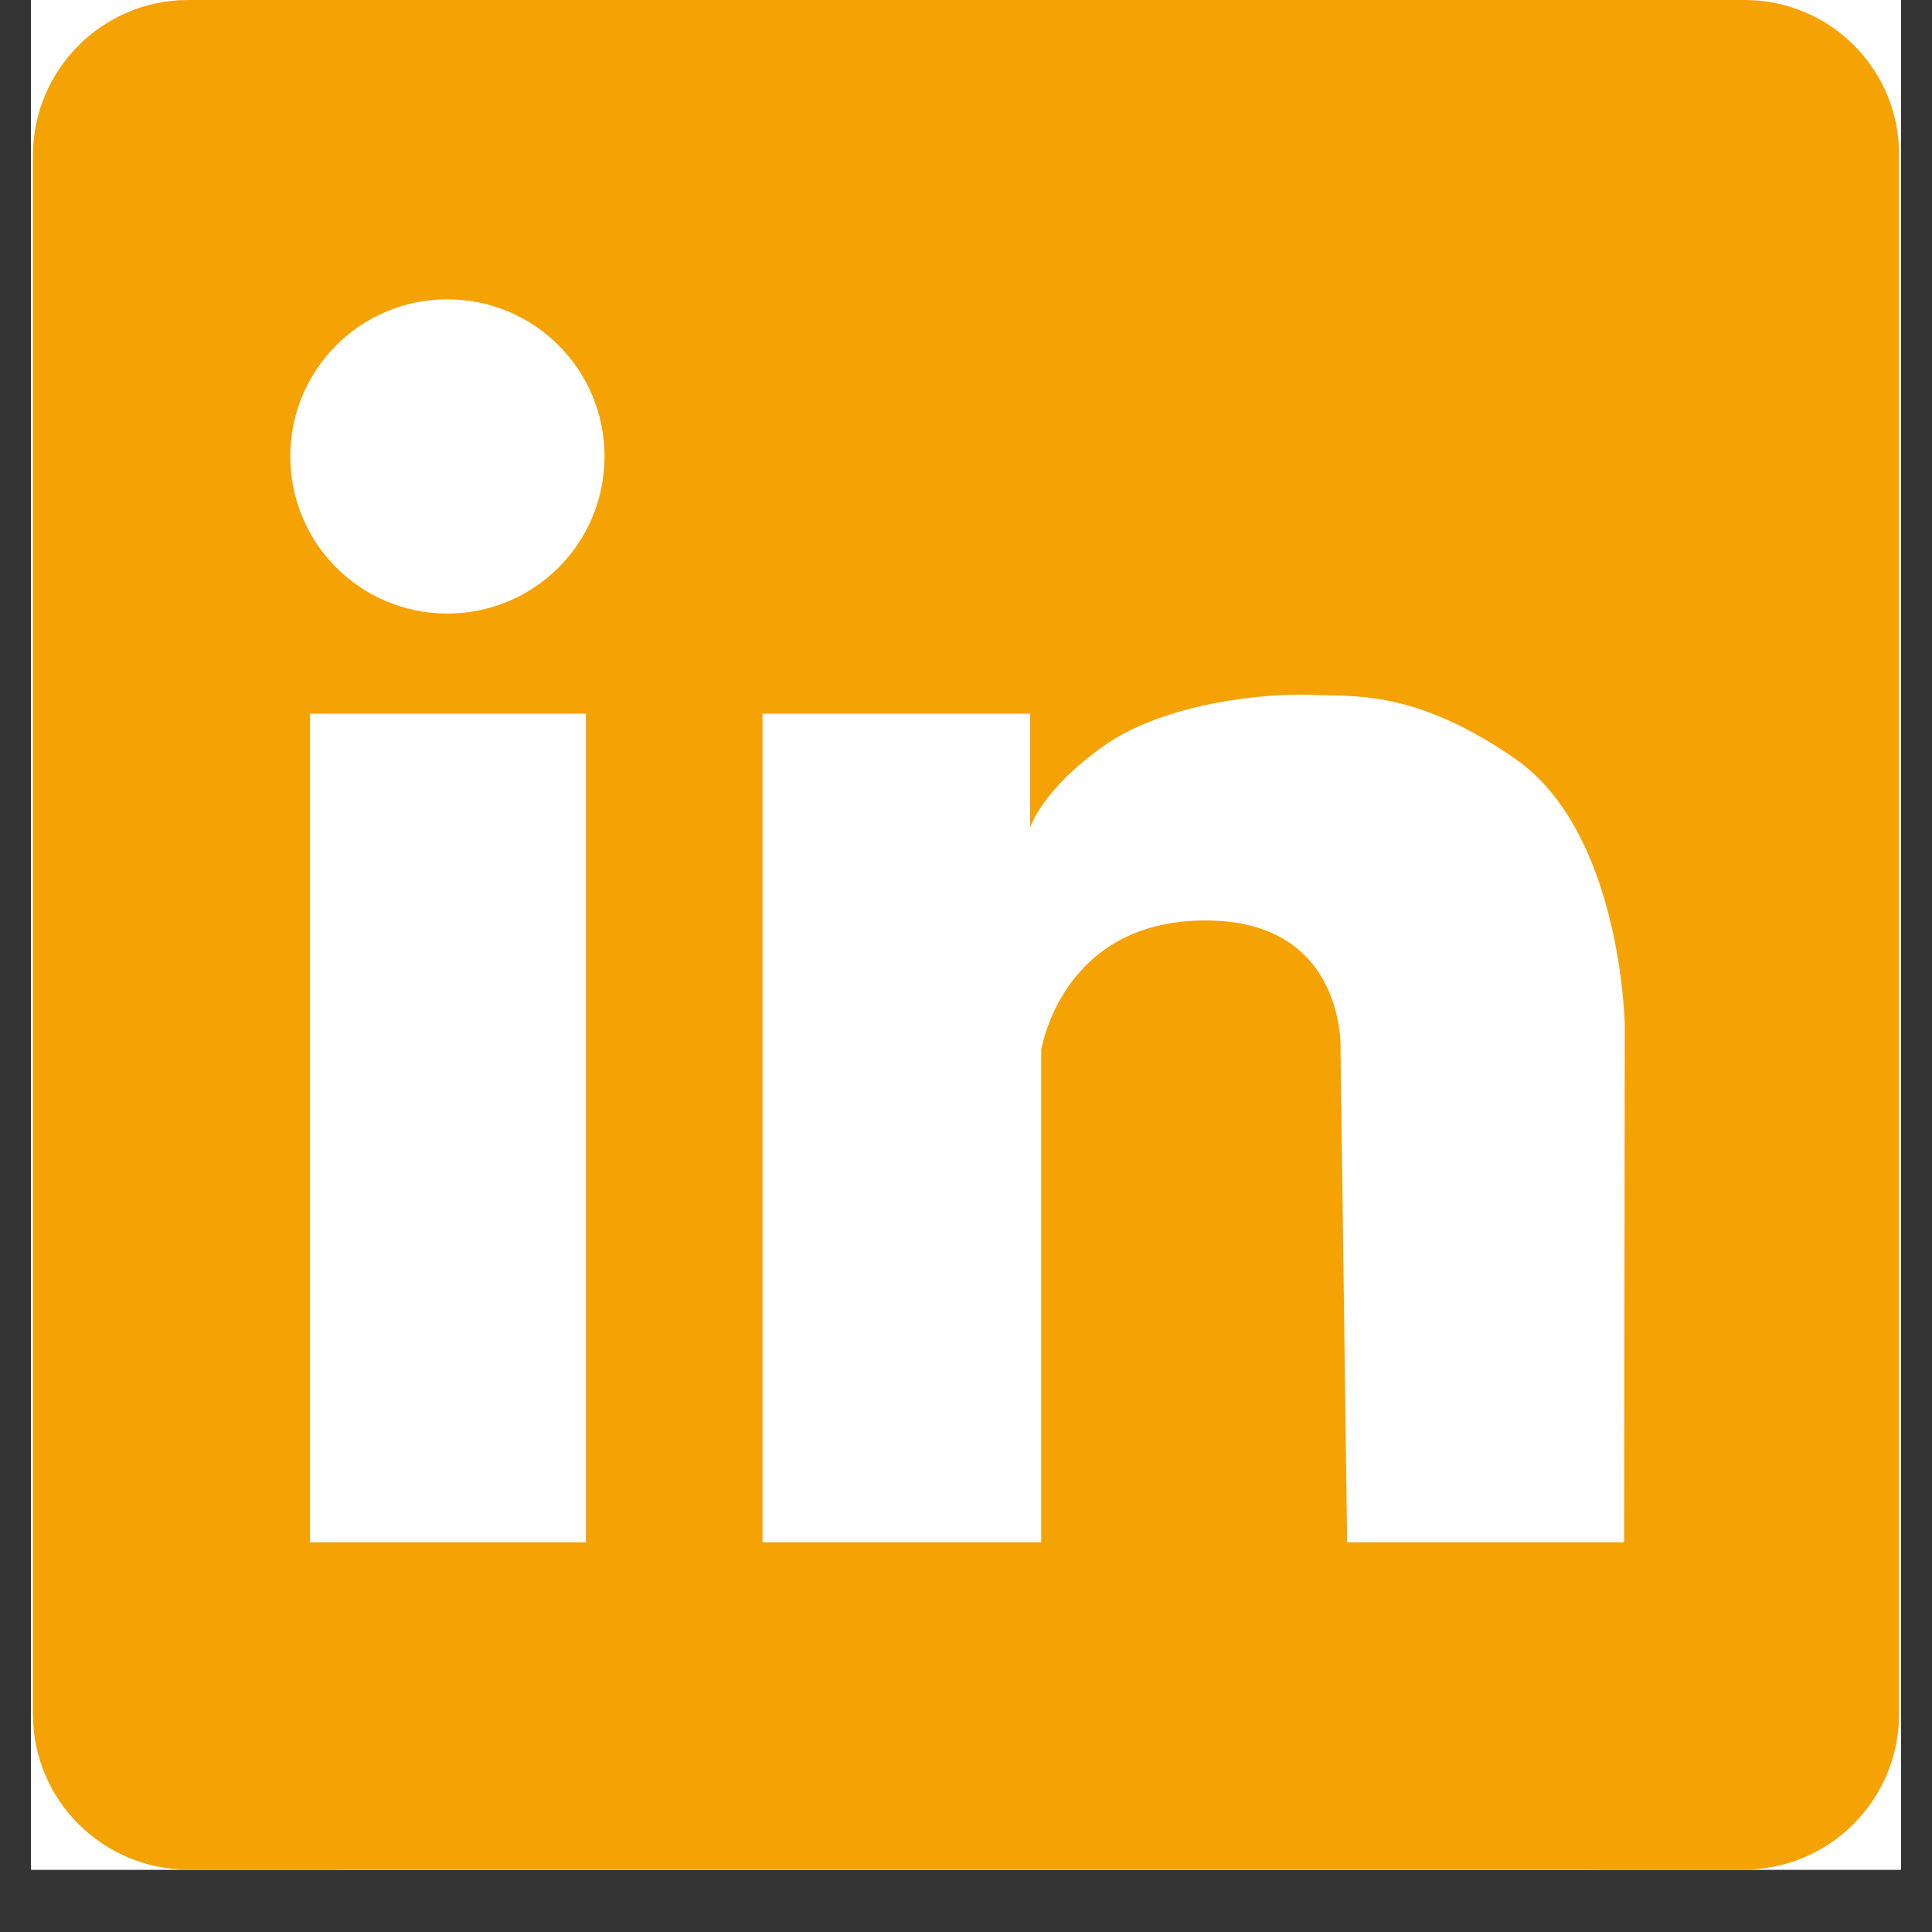
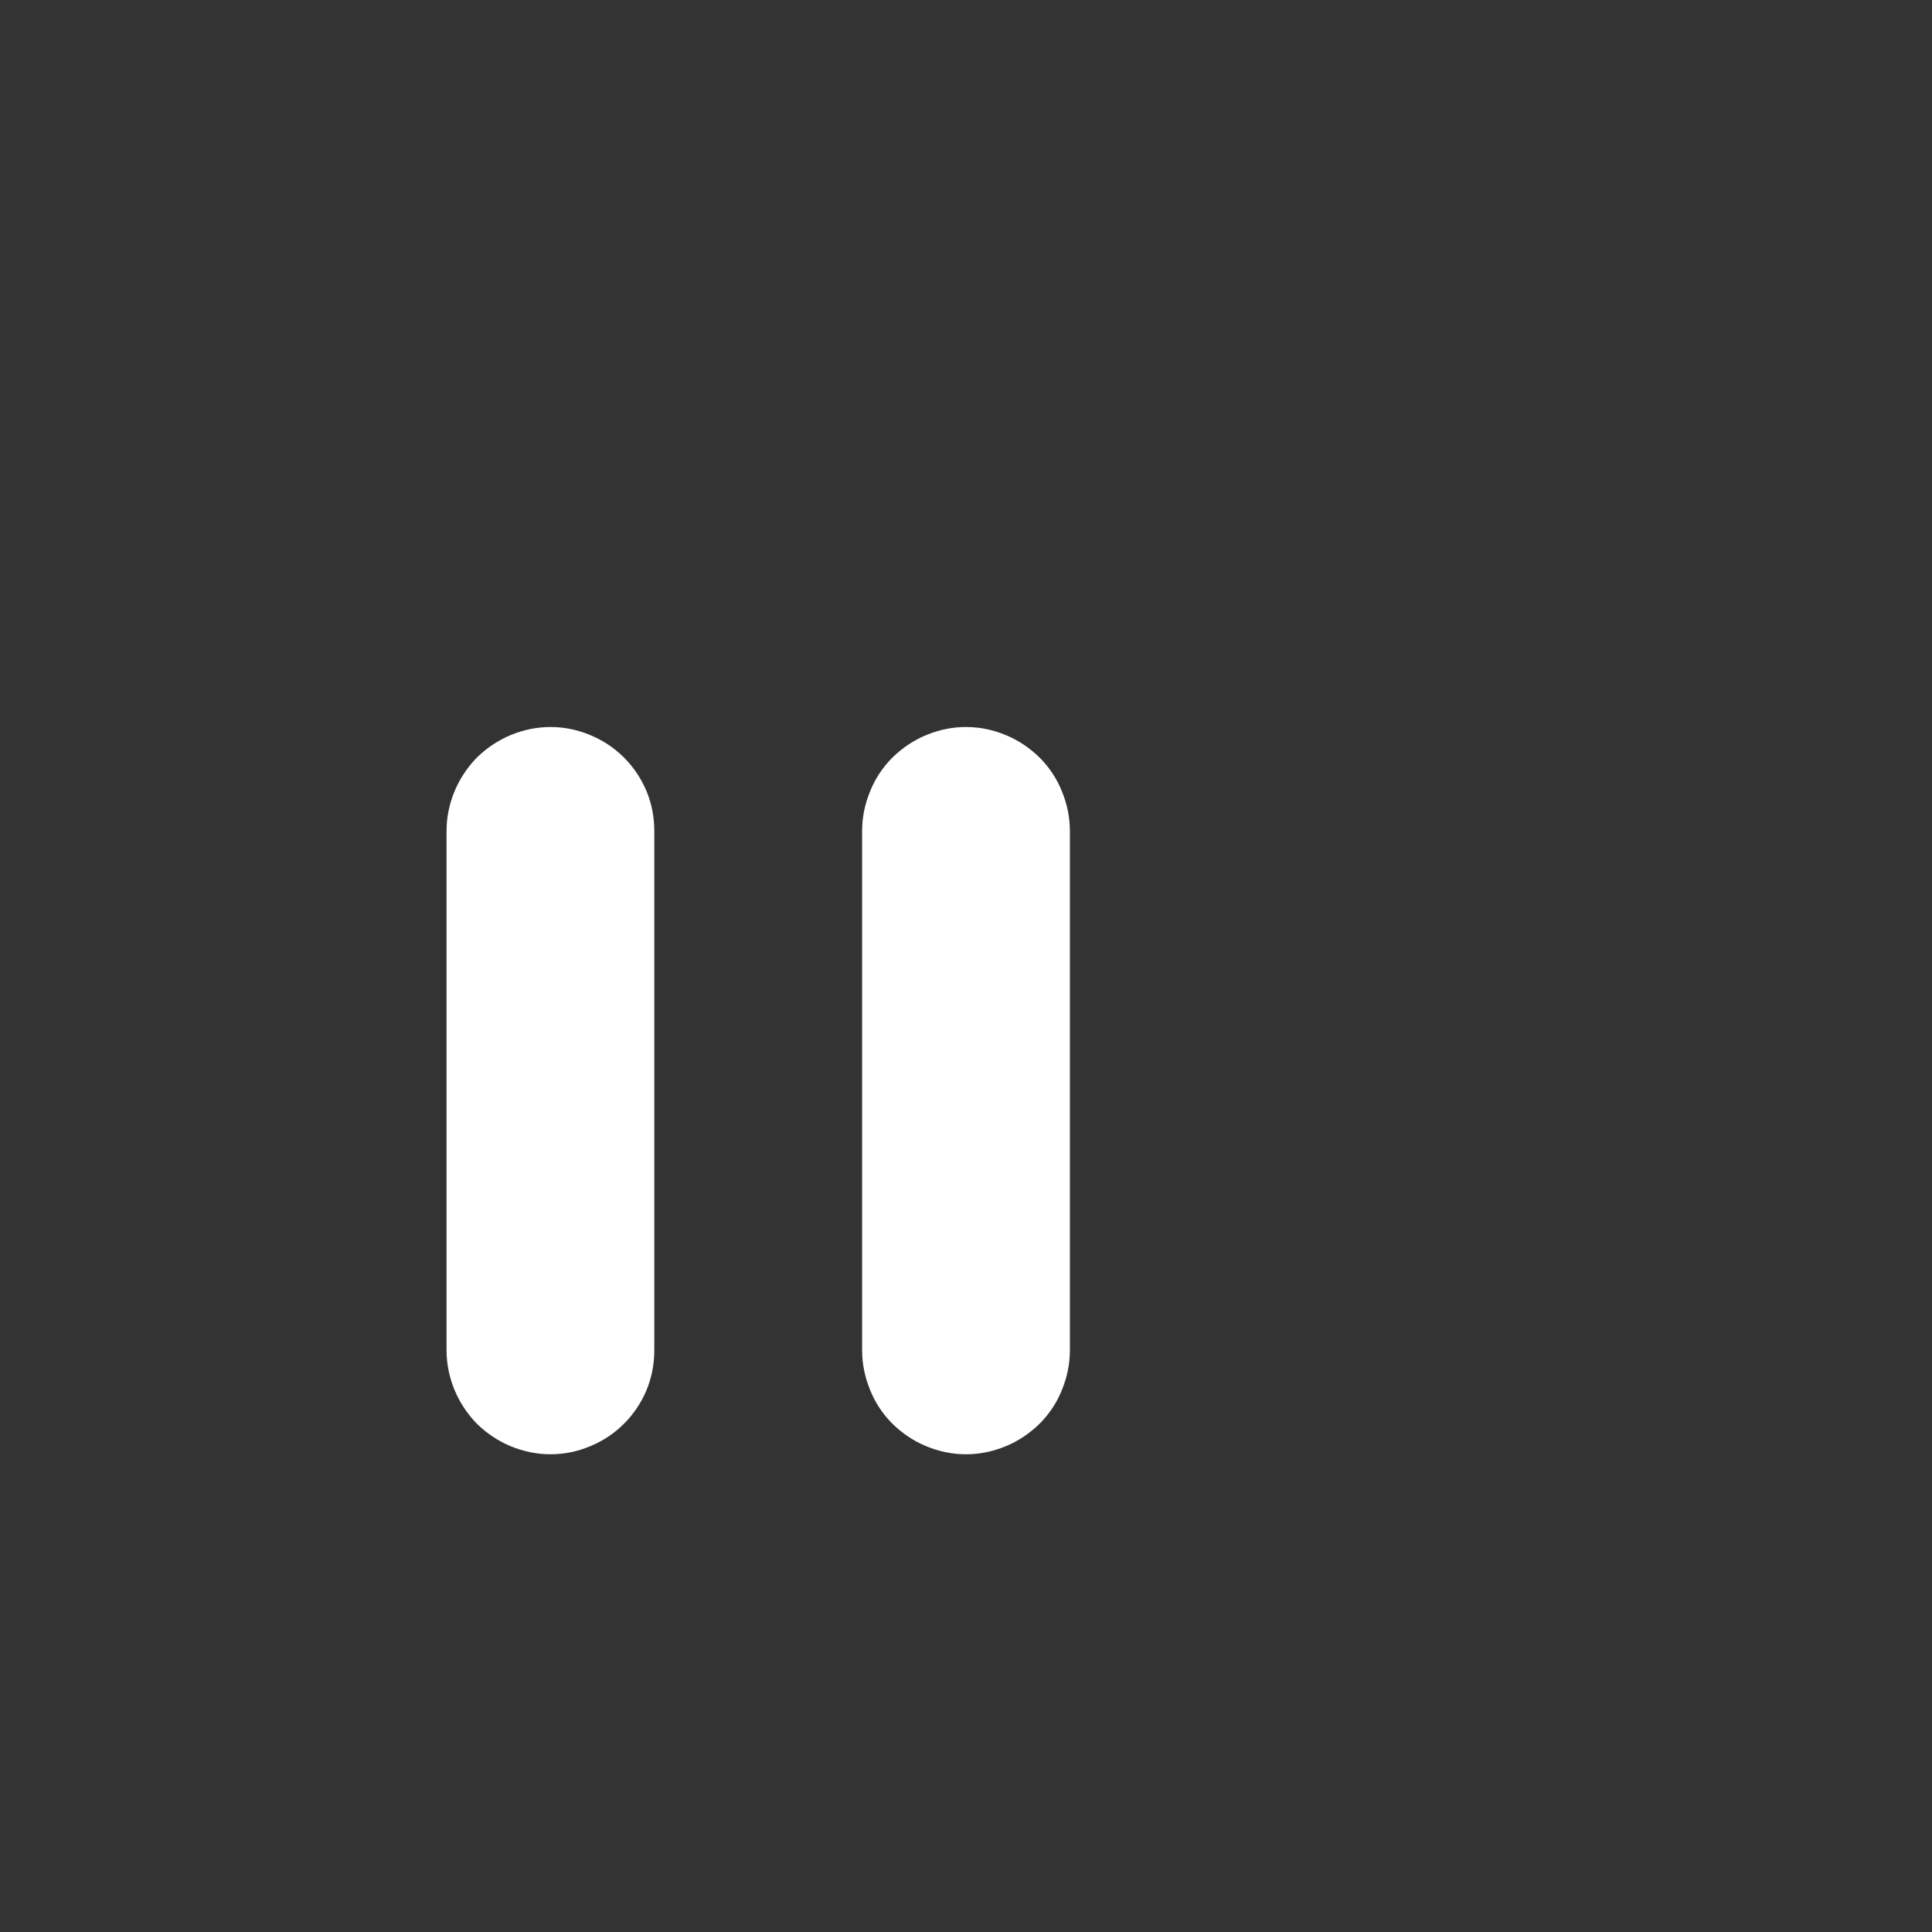
<svg xmlns="http://www.w3.org/2000/svg" width="40" zoomAndPan="magnify" viewBox="0 0 30 30" height="40" preserveAspectRatio="xMidYMid meet" version="1.0">
  <rect x="0" y="0" width="30" height="30" fill="#333333" stroke="none" />
  <defs>
    <clipPath id="3735a69ba1">
-       <path d="M 0.484 0 L 29.516 0 L 29.516 29.031 L 0.484 29.031 Z M 0.484 0 " clip-rule="nonzero" />
-     </clipPath>
+       </clipPath>
    <clipPath id="a71b598e37">
      <path d="M 0.484 0 L 29.516 0 L 29.516 29.031 L 0.484 29.031 Z M 0.484 0 " clip-rule="nonzero" />
    </clipPath>
  </defs>
  <g clip-path="url(#3735a69ba1)">
    <path fill="#ffffff" d="M 0.484 0 L 29.516 0 L 29.516 36.289 L 0.484 36.289 Z M 0.484 0 " fill-opacity="1" fill-rule="nonzero" />
    <path fill="#ffffff" d="M 0.484 0 L 29.516 0 L 29.516 29.031 L 0.484 29.031 Z M 0.484 0 " fill-opacity="1" fill-rule="nonzero" />
    <path fill="#ffffff" d="M 0.484 0 L 29.516 0 L 29.516 29.031 L 0.484 29.031 Z M 0.484 0 " fill-opacity="1" fill-rule="nonzero" />
    <path fill="#ffffff" d="M 24.676 29.031 L 5.324 29.031 C 5.004 29.031 4.691 29 4.379 28.938 C 4.066 28.875 3.766 28.785 3.473 28.664 C 3.18 28.539 2.898 28.391 2.637 28.215 C 2.371 28.039 2.129 27.84 1.902 27.613 C 1.68 27.391 1.477 27.145 1.301 26.879 C 1.125 26.617 0.977 26.336 0.852 26.043 C 0.73 25.75 0.641 25.449 0.578 25.137 C 0.516 24.824 0.484 24.512 0.484 24.195 L 0.484 4.84 C 0.484 4.52 0.516 4.207 0.578 3.895 C 0.641 3.582 0.73 3.281 0.852 2.988 C 0.977 2.695 1.125 2.414 1.301 2.152 C 1.477 1.887 1.68 1.645 1.902 1.418 C 2.129 1.195 2.371 0.992 2.637 0.816 C 2.898 0.641 3.18 0.492 3.473 0.371 C 3.766 0.246 4.066 0.156 4.379 0.094 C 4.691 0.031 5.004 0 5.324 0 L 24.676 0 C 24.996 0 25.309 0.031 25.621 0.094 C 25.934 0.156 26.234 0.246 26.527 0.371 C 26.82 0.492 27.102 0.641 27.363 0.816 C 27.629 0.992 27.871 1.195 28.098 1.418 C 28.32 1.645 28.523 1.887 28.699 2.152 C 28.875 2.414 29.023 2.695 29.148 2.988 C 29.27 3.281 29.359 3.582 29.422 3.895 C 29.484 4.207 29.516 4.52 29.516 4.84 L 29.516 24.195 C 29.516 24.512 29.484 24.824 29.422 25.137 C 29.359 25.449 29.27 25.75 29.148 26.043 C 29.023 26.336 28.875 26.617 28.699 26.879 C 28.523 27.145 28.32 27.391 28.098 27.613 C 27.871 27.84 27.629 28.039 27.363 28.215 C 27.102 28.391 26.82 28.539 26.527 28.664 C 26.234 28.785 25.934 28.875 25.621 28.938 C 25.309 29 24.996 29.031 24.676 29.031 Z M 5.324 3.227 C 5.109 3.227 4.902 3.266 4.707 3.348 C 4.508 3.43 4.332 3.547 4.184 3.699 C 4.031 3.848 3.914 4.023 3.832 4.223 C 3.75 4.418 3.711 4.625 3.711 4.84 L 3.711 24.195 C 3.711 24.406 3.75 24.613 3.832 24.812 C 3.914 25.008 4.031 25.184 4.184 25.336 C 4.332 25.484 4.508 25.602 4.707 25.684 C 4.902 25.766 5.109 25.805 5.324 25.805 L 24.676 25.805 C 24.891 25.805 25.098 25.766 25.293 25.684 C 25.492 25.602 25.668 25.484 25.816 25.336 C 25.969 25.184 26.086 25.008 26.168 24.812 C 26.25 24.613 26.289 24.406 26.289 24.195 L 26.289 4.84 C 26.289 4.625 26.25 4.418 26.168 4.223 C 26.086 4.023 25.969 3.848 25.816 3.699 C 25.668 3.547 25.492 3.43 25.293 3.348 C 25.098 3.266 24.891 3.227 24.676 3.227 Z M 5.324 3.227 " fill-opacity="1" fill-rule="nonzero" />
  </g>
  <path fill="#ffffff" d="M 8.547 22.582 C 8.336 22.582 8.129 22.539 7.93 22.457 C 7.734 22.375 7.559 22.258 7.406 22.109 C 7.258 21.957 7.141 21.781 7.059 21.586 C 6.977 21.387 6.934 21.18 6.934 20.969 L 6.934 12.902 C 6.934 12.688 6.977 12.484 7.059 12.285 C 7.141 12.09 7.258 11.914 7.406 11.762 C 7.559 11.613 7.734 11.496 7.93 11.414 C 8.129 11.332 8.336 11.289 8.547 11.289 C 8.762 11.289 8.969 11.332 9.164 11.414 C 9.363 11.496 9.539 11.613 9.688 11.762 C 9.84 11.914 9.957 12.09 10.039 12.285 C 10.121 12.484 10.16 12.688 10.16 12.902 L 10.16 20.969 C 10.16 21.18 10.121 21.387 10.039 21.586 C 9.957 21.781 9.84 21.957 9.688 22.109 C 9.539 22.258 9.363 22.375 9.164 22.457 C 8.969 22.539 8.762 22.582 8.547 22.582 Z M 8.547 22.582 " fill-opacity="1" fill-rule="nonzero" />
-   <path fill="#ffffff" d="M 8.547 9.695 C 8.336 9.695 8.129 9.652 7.93 9.57 C 7.73 9.492 7.559 9.375 7.406 9.223 C 7.254 9.074 7.137 8.898 7.055 8.699 C 6.969 8.504 6.93 8.297 6.926 8.082 C 6.926 7.867 6.965 7.664 7.047 7.465 C 7.129 7.266 7.246 7.09 7.395 6.938 C 7.547 6.785 7.719 6.668 7.918 6.586 C 8.113 6.504 8.32 6.461 8.535 6.461 C 8.75 6.457 8.957 6.5 9.152 6.578 C 9.352 6.66 9.527 6.773 9.68 6.926 C 9.832 7.074 9.949 7.25 10.035 7.449 C 10.117 7.645 10.16 7.852 10.16 8.066 L 10.16 8.082 C 10.16 8.293 10.121 8.5 10.039 8.699 C 9.957 8.895 9.84 9.07 9.688 9.223 C 9.539 9.371 9.363 9.488 9.164 9.57 C 8.969 9.652 8.762 9.695 8.547 9.695 Z M 8.547 9.695 " fill-opacity="1" fill-rule="nonzero" />
  <path fill="#ffffff" d="M 15 22.582 C 14.785 22.582 14.582 22.539 14.383 22.457 C 14.184 22.375 14.012 22.258 13.859 22.109 C 13.707 21.957 13.59 21.781 13.512 21.586 C 13.43 21.387 13.387 21.18 13.387 20.969 L 13.387 12.902 C 13.387 12.688 13.43 12.484 13.512 12.285 C 13.59 12.09 13.707 11.914 13.859 11.762 C 14.012 11.613 14.184 11.496 14.383 11.414 C 14.582 11.332 14.785 11.289 15 11.289 C 15.215 11.289 15.418 11.332 15.617 11.414 C 15.816 11.496 15.988 11.613 16.141 11.762 C 16.293 11.914 16.41 12.09 16.488 12.285 C 16.57 12.484 16.613 12.688 16.613 12.902 L 16.613 20.969 C 16.613 21.18 16.57 21.387 16.488 21.586 C 16.41 21.781 16.293 21.957 16.141 22.109 C 15.988 22.258 15.816 22.375 15.617 22.457 C 15.418 22.539 15.215 22.582 15 22.582 Z M 15 22.582 " fill-opacity="1" fill-rule="nonzero" />
-   <path fill="#ffffff" d="M 21.453 22.582 C 21.238 22.582 21.031 22.539 20.836 22.457 C 20.637 22.375 20.461 22.258 20.312 22.109 C 20.16 21.957 20.043 21.781 19.961 21.586 C 19.879 21.387 19.84 21.18 19.84 20.969 L 19.84 16.129 C 19.84 15.914 19.797 15.711 19.715 15.512 C 19.633 15.312 19.516 15.141 19.367 14.988 C 19.215 14.836 19.039 14.723 18.844 14.641 C 18.645 14.559 18.441 14.516 18.227 14.516 C 18.012 14.516 17.805 14.559 17.609 14.641 C 17.41 14.723 17.238 14.836 17.086 14.988 C 16.934 15.141 16.816 15.312 16.734 15.512 C 16.652 15.711 16.613 15.914 16.613 16.129 C 16.613 16.344 16.57 16.547 16.488 16.746 C 16.41 16.945 16.293 17.117 16.141 17.27 C 15.988 17.422 15.816 17.539 15.617 17.621 C 15.418 17.699 15.215 17.742 15 17.742 C 14.785 17.742 14.582 17.699 14.383 17.621 C 14.184 17.539 14.012 17.422 13.859 17.27 C 13.707 17.117 13.59 16.945 13.512 16.746 C 13.43 16.547 13.387 16.344 13.387 16.129 C 13.387 15.812 13.418 15.496 13.48 15.184 C 13.543 14.875 13.633 14.57 13.754 14.277 C 13.879 13.984 14.027 13.703 14.203 13.441 C 14.379 13.176 14.578 12.934 14.805 12.707 C 15.027 12.484 15.273 12.281 15.539 12.105 C 15.801 11.93 16.082 11.781 16.375 11.66 C 16.668 11.535 16.969 11.445 17.281 11.383 C 17.594 11.32 17.906 11.289 18.227 11.289 C 18.543 11.289 18.859 11.32 19.168 11.383 C 19.48 11.445 19.785 11.535 20.078 11.66 C 20.371 11.781 20.648 11.93 20.914 12.105 C 21.18 12.281 21.422 12.484 21.648 12.707 C 21.871 12.934 22.074 13.176 22.25 13.441 C 22.426 13.703 22.574 13.984 22.695 14.277 C 22.816 14.57 22.91 14.875 22.973 15.184 C 23.035 15.496 23.066 15.812 23.066 16.129 L 23.066 20.969 C 23.066 21.18 23.023 21.387 22.941 21.586 C 22.859 21.781 22.742 21.957 22.594 22.109 C 22.441 22.258 22.266 22.375 22.07 22.457 C 21.871 22.539 21.664 22.582 21.453 22.582 Z M 21.453 22.582 " fill-opacity="1" fill-rule="nonzero" />
  <g clip-path="url(#a71b598e37)">
-     <path fill="#f5a204" d="M 27.09 0 L 2.922 0 C 1.586 0 0.512 1.09 0.512 2.41 L 0.512 26.621 C 0.512 27.957 1.602 29.031 2.922 29.031 L 27.078 29.031 C 28.414 29.031 29.488 27.941 29.488 26.621 L 29.488 2.41 C 29.5 1.09 28.426 0 27.09 0 Z M 9.098 23.949 L 4.812 23.949 L 4.812 11.082 L 9.098 11.082 Z M 6.945 9.527 C 5.598 9.527 4.508 8.438 4.508 7.086 C 4.508 5.738 5.598 4.648 6.945 4.648 C 8.297 4.648 9.387 5.738 9.387 7.086 C 9.387 8.438 8.297 9.527 6.945 9.527 Z M 25.219 23.949 L 20.918 23.949 L 20.816 16.309 C 20.816 16.309 20.918 14.277 18.695 14.293 C 16.473 14.305 16.168 16.309 16.168 16.309 L 16.168 23.949 L 11.84 23.949 L 11.84 11.082 L 15.996 11.082 L 15.996 12.852 C 15.996 12.852 16.168 12.273 17.129 11.59 C 18.086 10.906 19.668 10.762 20.352 10.789 C 21.035 10.82 21.965 10.703 23.52 11.777 C 25.188 12.926 25.23 15.934 25.23 15.934 Z M 25.219 23.949 " fill-opacity="1" fill-rule="nonzero" />
-   </g>
+     </g>
</svg>